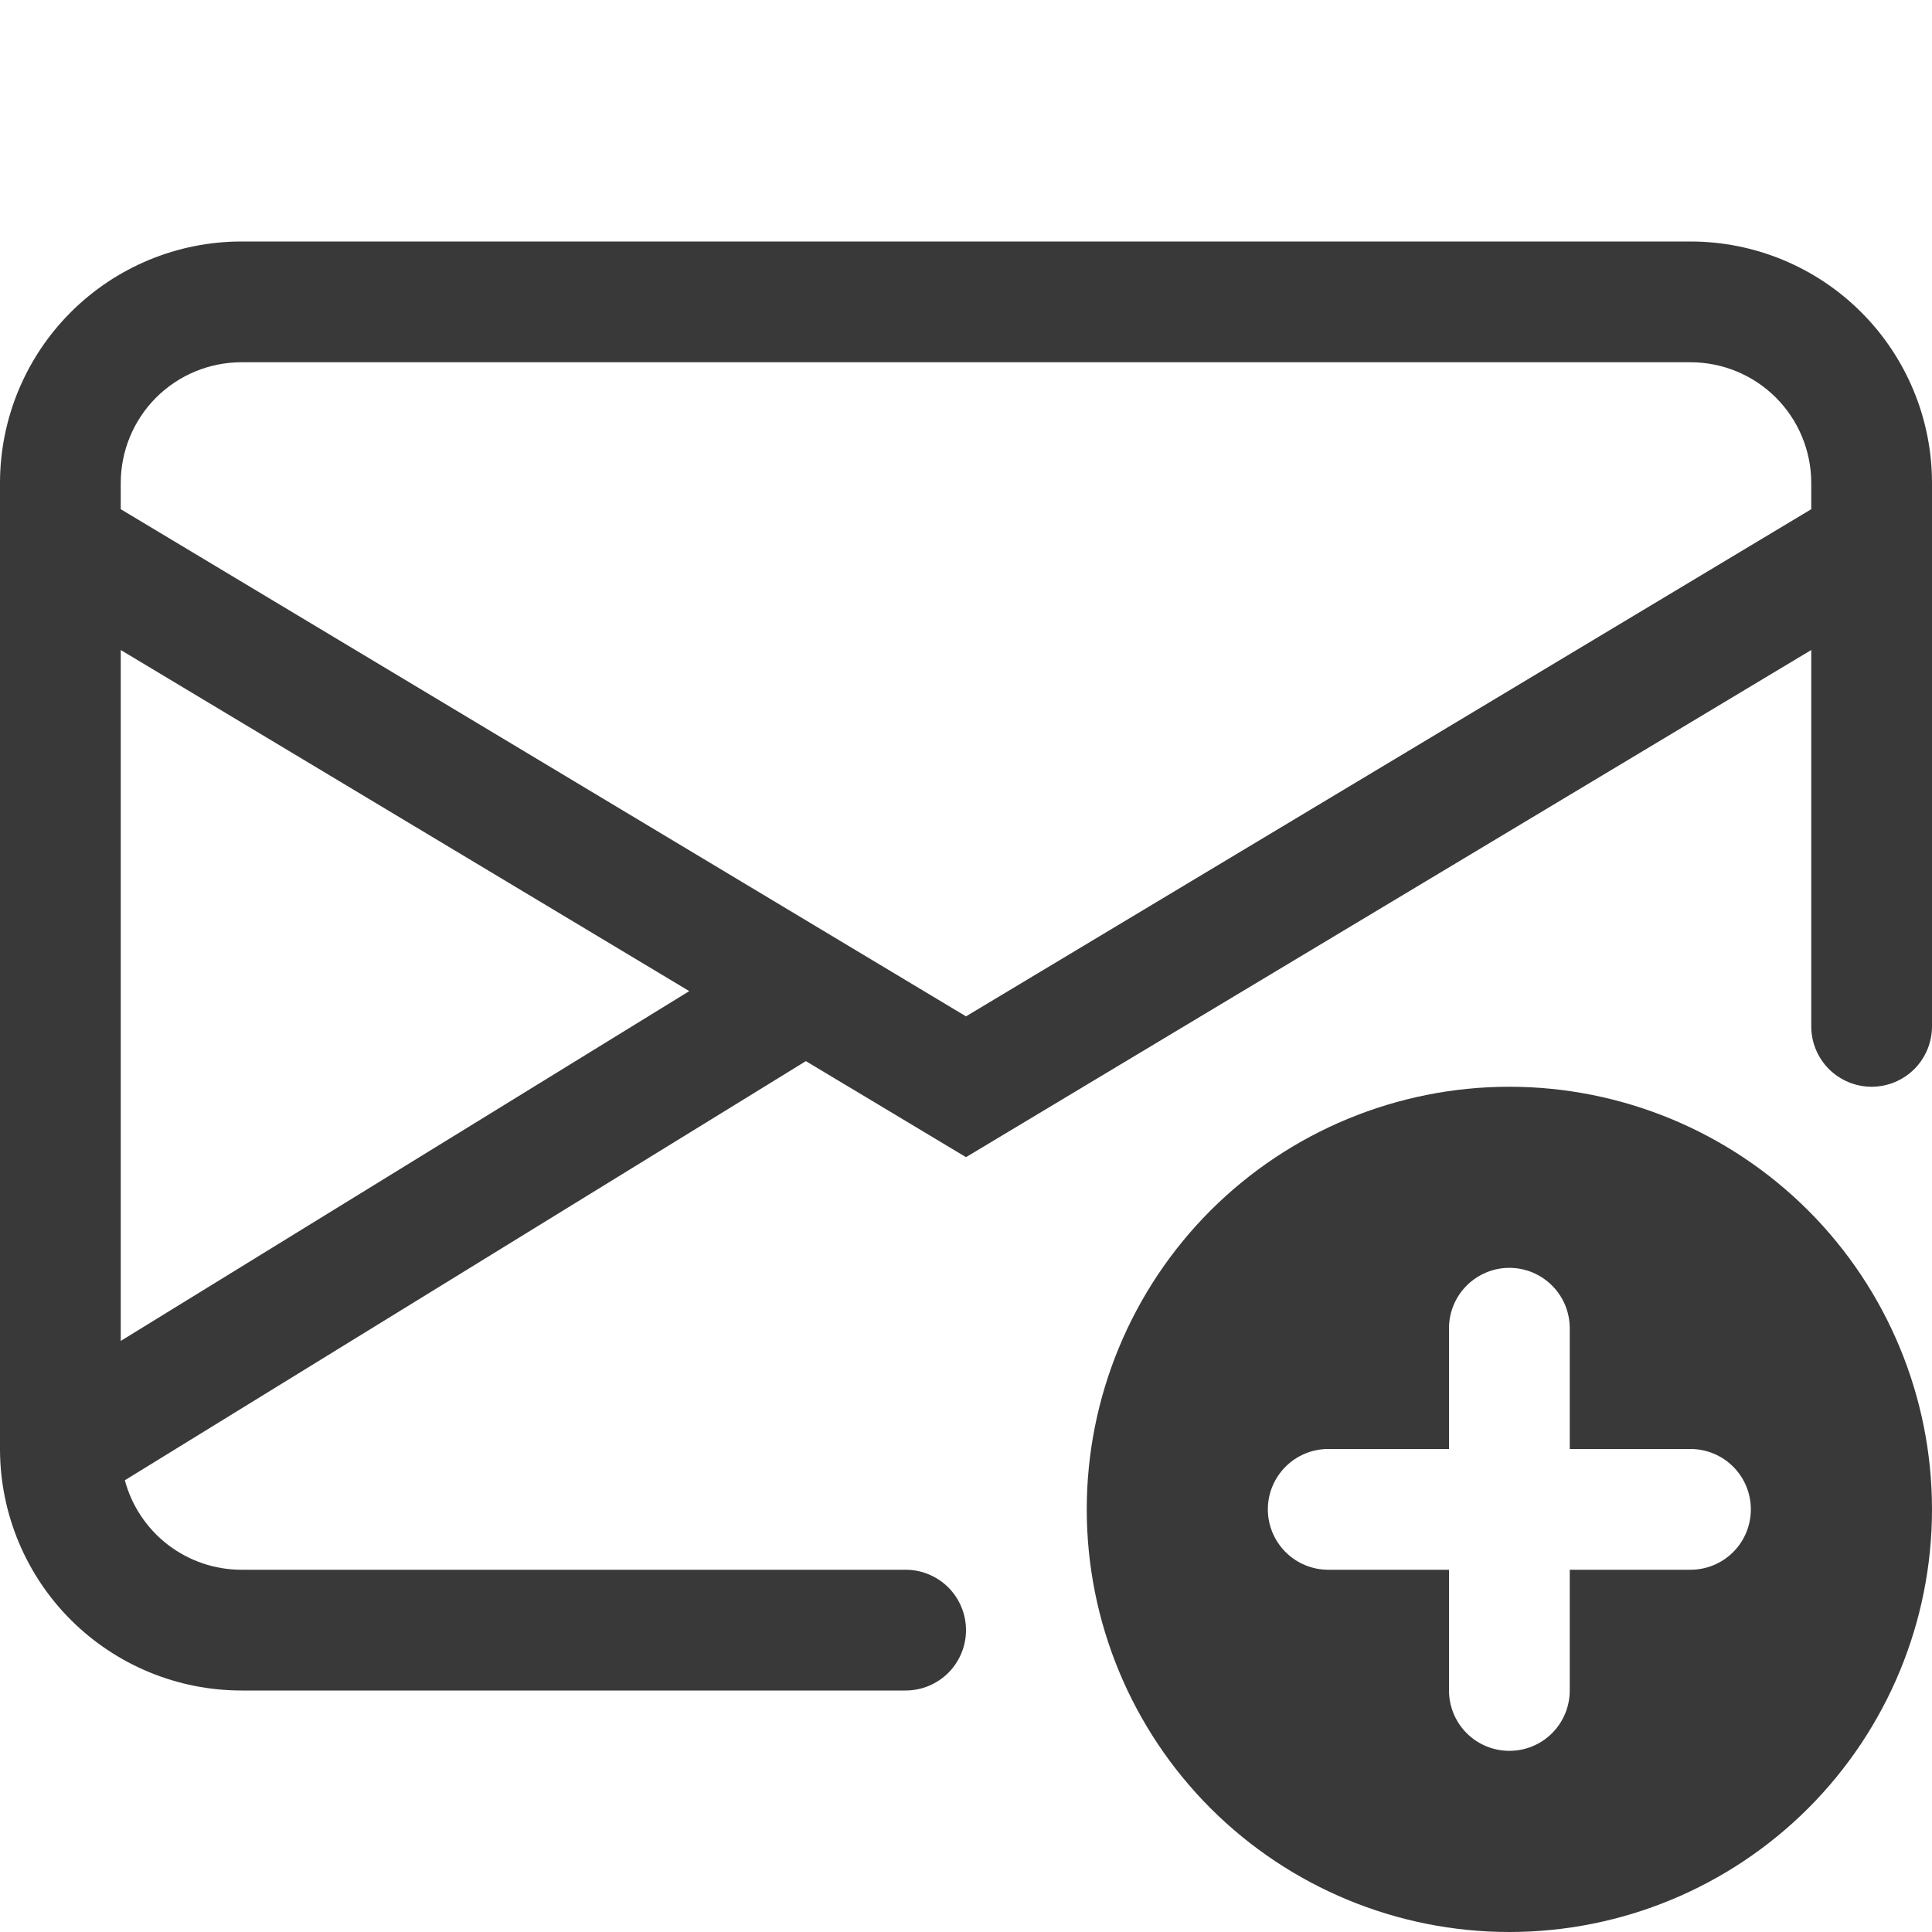
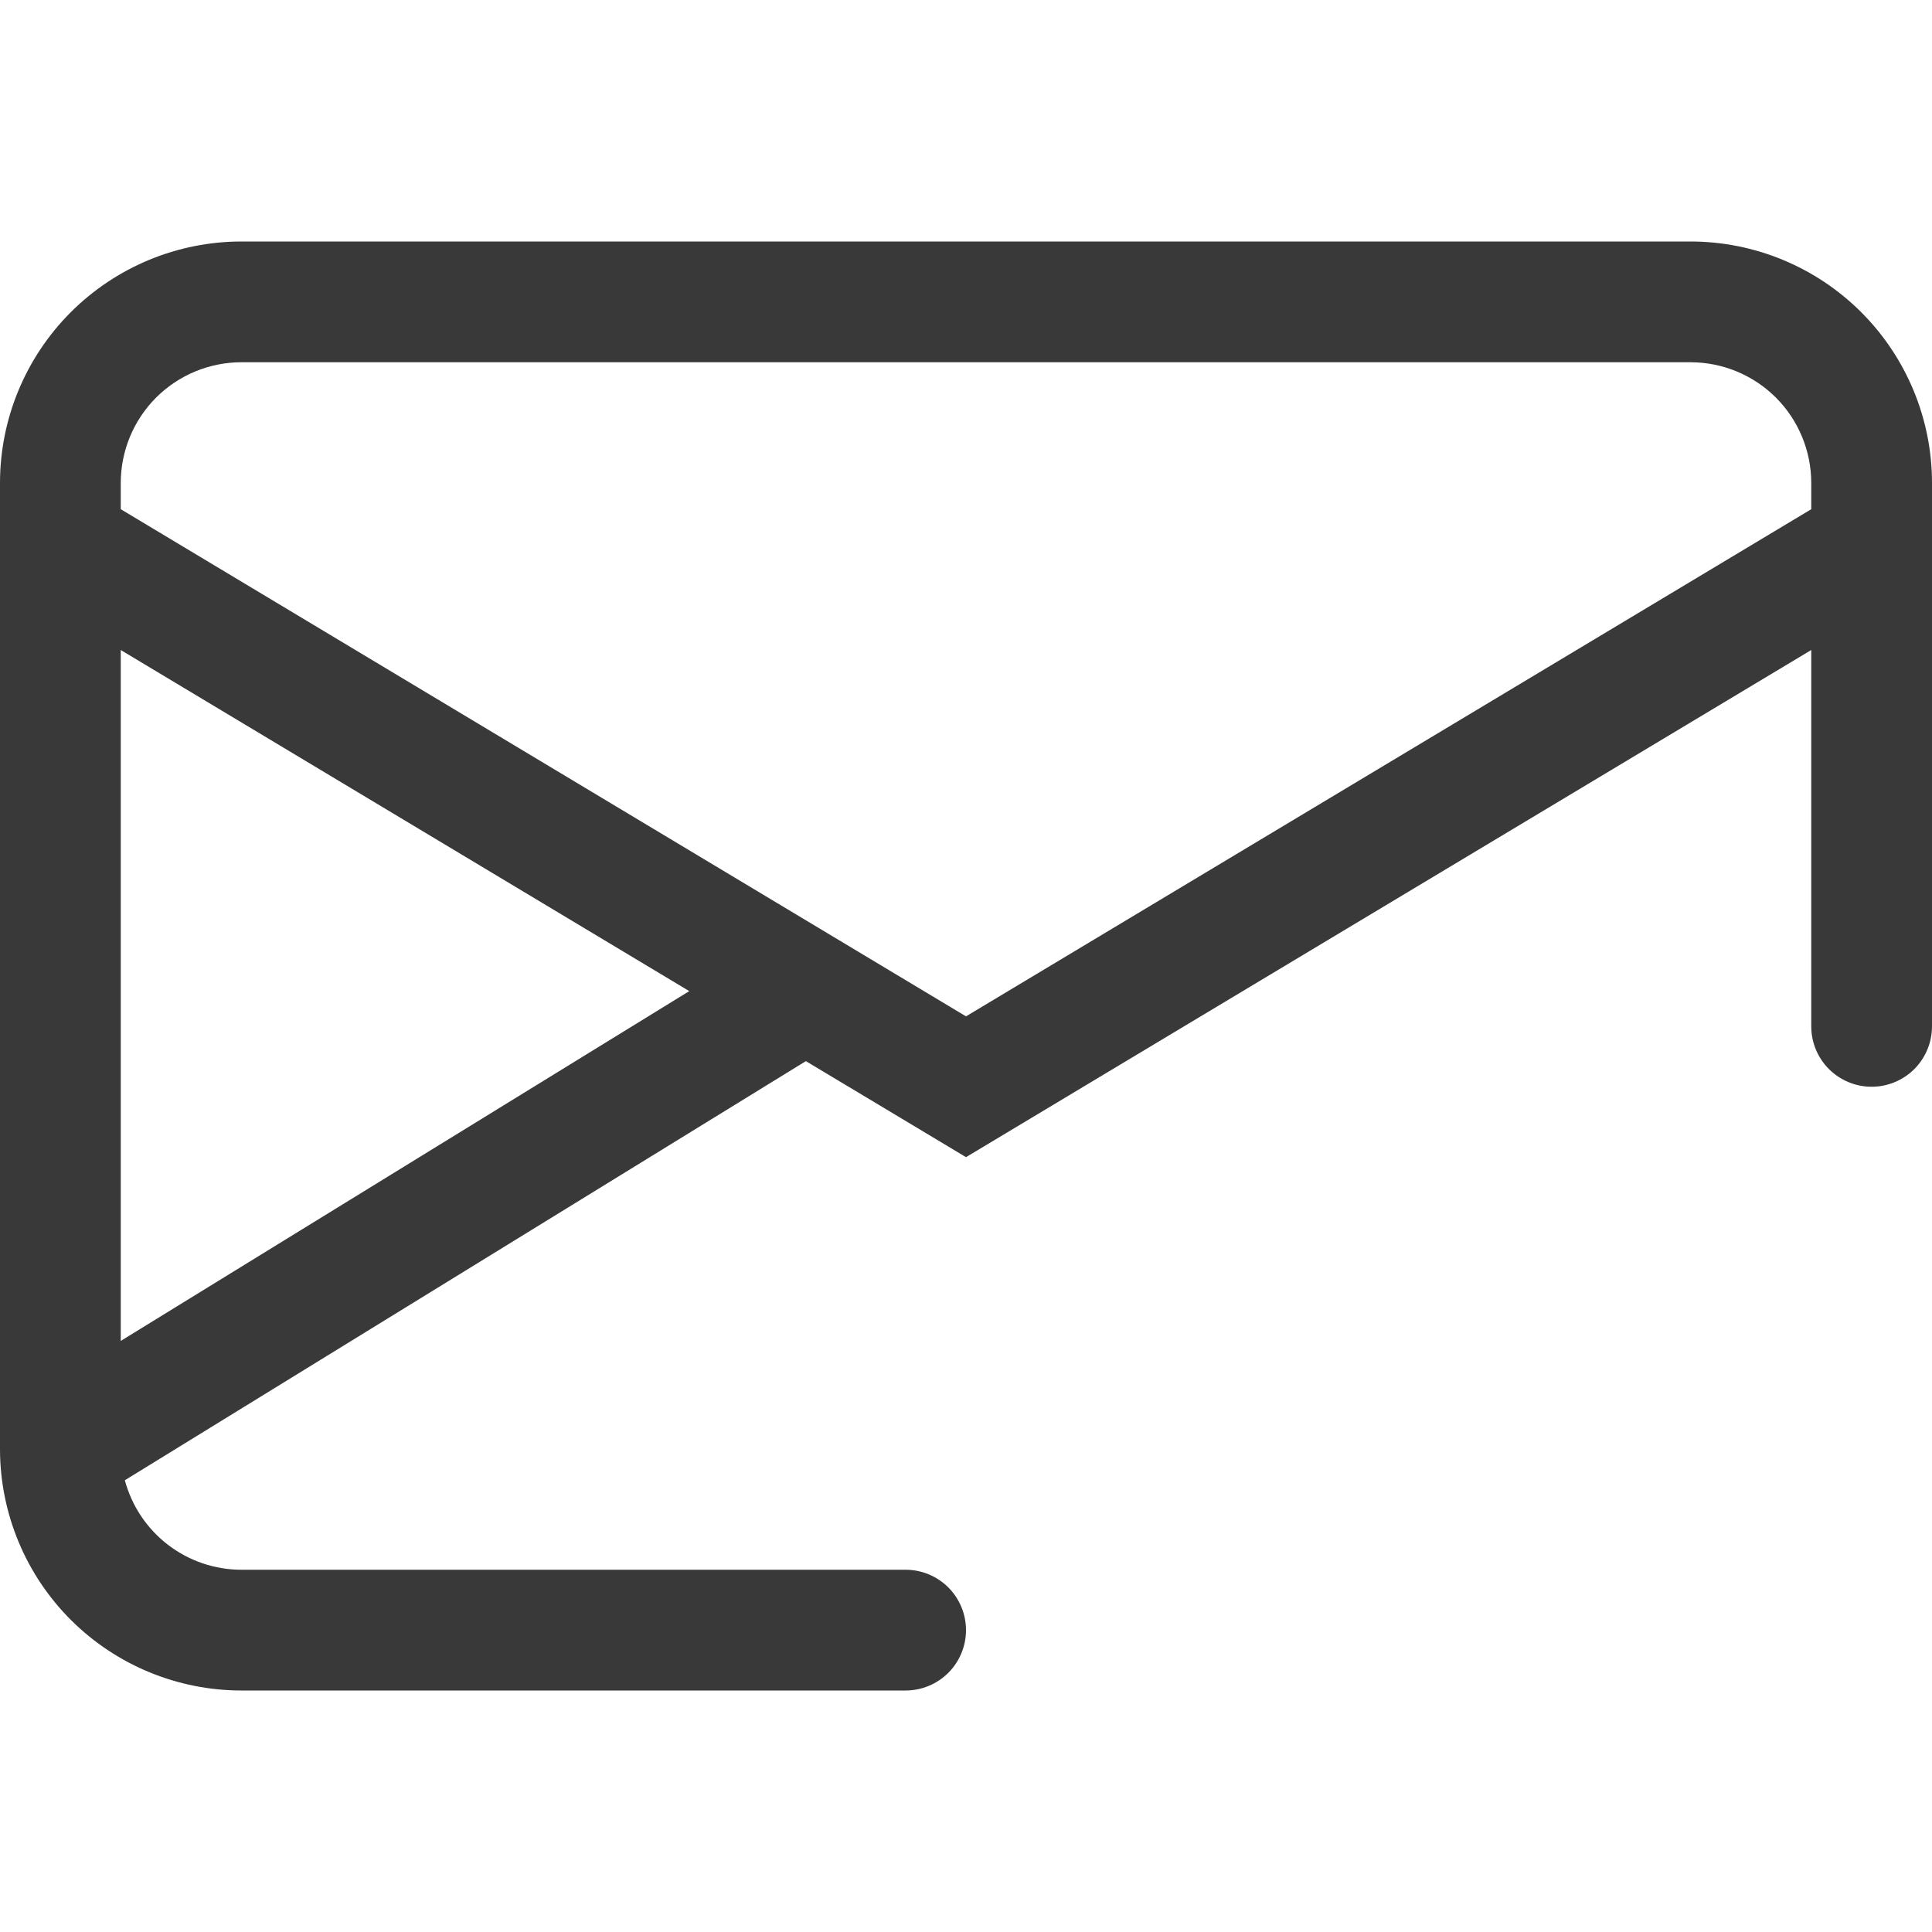
<svg xmlns="http://www.w3.org/2000/svg" width="34" height="34" viewBox="0 0 34 34" fill="none">
  <g clip-path="url(#clip0_121_5447)">
    <path d="M4.25 4.25C3.123 4.25 2.042 4.698 1.245 5.495C0.448 6.292 0 7.373 0 8.5L0 25.521C0.006 26.645 0.456 27.72 1.252 28.513C2.049 29.305 3.127 29.75 4.25 29.75H15.938C16.219 29.75 16.489 29.638 16.689 29.439C16.888 29.239 17 28.969 17 28.688C17 28.406 16.888 28.136 16.689 27.936C16.489 27.737 16.219 27.625 15.938 27.625H4.25C3.782 27.625 3.328 27.471 2.956 27.186C2.585 26.901 2.318 26.502 2.197 26.05L14.182 18.674L17 20.364L31.875 11.439V18.062C31.875 18.344 31.987 18.614 32.186 18.814C32.386 19.013 32.656 19.125 32.938 19.125C33.219 19.125 33.489 19.013 33.689 18.814C33.888 18.614 34 18.344 34 18.062V8.5C34 7.373 33.552 6.292 32.755 5.495C31.958 4.698 30.877 4.25 29.75 4.25H4.25ZM12.13 17.442L2.125 23.598V11.439L12.13 17.442ZM2.125 8.961V8.5C2.125 7.936 2.349 7.396 2.747 6.997C3.146 6.599 3.686 6.375 4.25 6.375H29.75C30.314 6.375 30.854 6.599 31.253 6.997C31.651 7.396 31.875 7.936 31.875 8.5V8.961L17 17.886L2.125 8.961Z" fill="#393939" />
-     <path d="M34 26.562C34 28.535 33.216 30.427 31.822 31.822C30.427 33.216 28.535 34 26.562 34C24.59 34 22.698 33.216 21.303 31.822C19.909 30.427 19.125 28.535 19.125 26.562C19.125 24.59 19.909 22.698 21.303 21.303C22.698 19.909 24.59 19.125 26.562 19.125C28.535 19.125 30.427 19.909 31.822 21.303C33.216 22.698 34 24.59 34 26.562ZM26.562 22.312C26.281 22.312 26.011 22.424 25.811 22.624C25.612 22.823 25.5 23.093 25.5 23.375V25.5H23.375C23.093 25.5 22.823 25.612 22.624 25.811C22.424 26.011 22.312 26.281 22.312 26.562C22.312 26.844 22.424 27.114 22.624 27.314C22.823 27.513 23.093 27.625 23.375 27.625H25.5V29.75C25.5 30.032 25.612 30.302 25.811 30.501C26.011 30.701 26.281 30.812 26.562 30.812C26.844 30.812 27.114 30.701 27.314 30.501C27.513 30.302 27.625 30.032 27.625 29.75V27.625H29.75C30.032 27.625 30.302 27.513 30.501 27.314C30.701 27.114 30.812 26.844 30.812 26.562C30.812 26.281 30.701 26.011 30.501 25.811C30.302 25.612 30.032 25.5 29.75 25.5H27.625V23.375C27.625 23.093 27.513 22.823 27.314 22.624C27.114 22.424 26.844 22.312 26.562 22.312Z" fill="#393939" />
  </g>
  <defs>
    <clipPath id="clip0_121_5447">
      <rect width="34" height="34" fill="white" />
    </clipPath>
  </defs>
</svg>